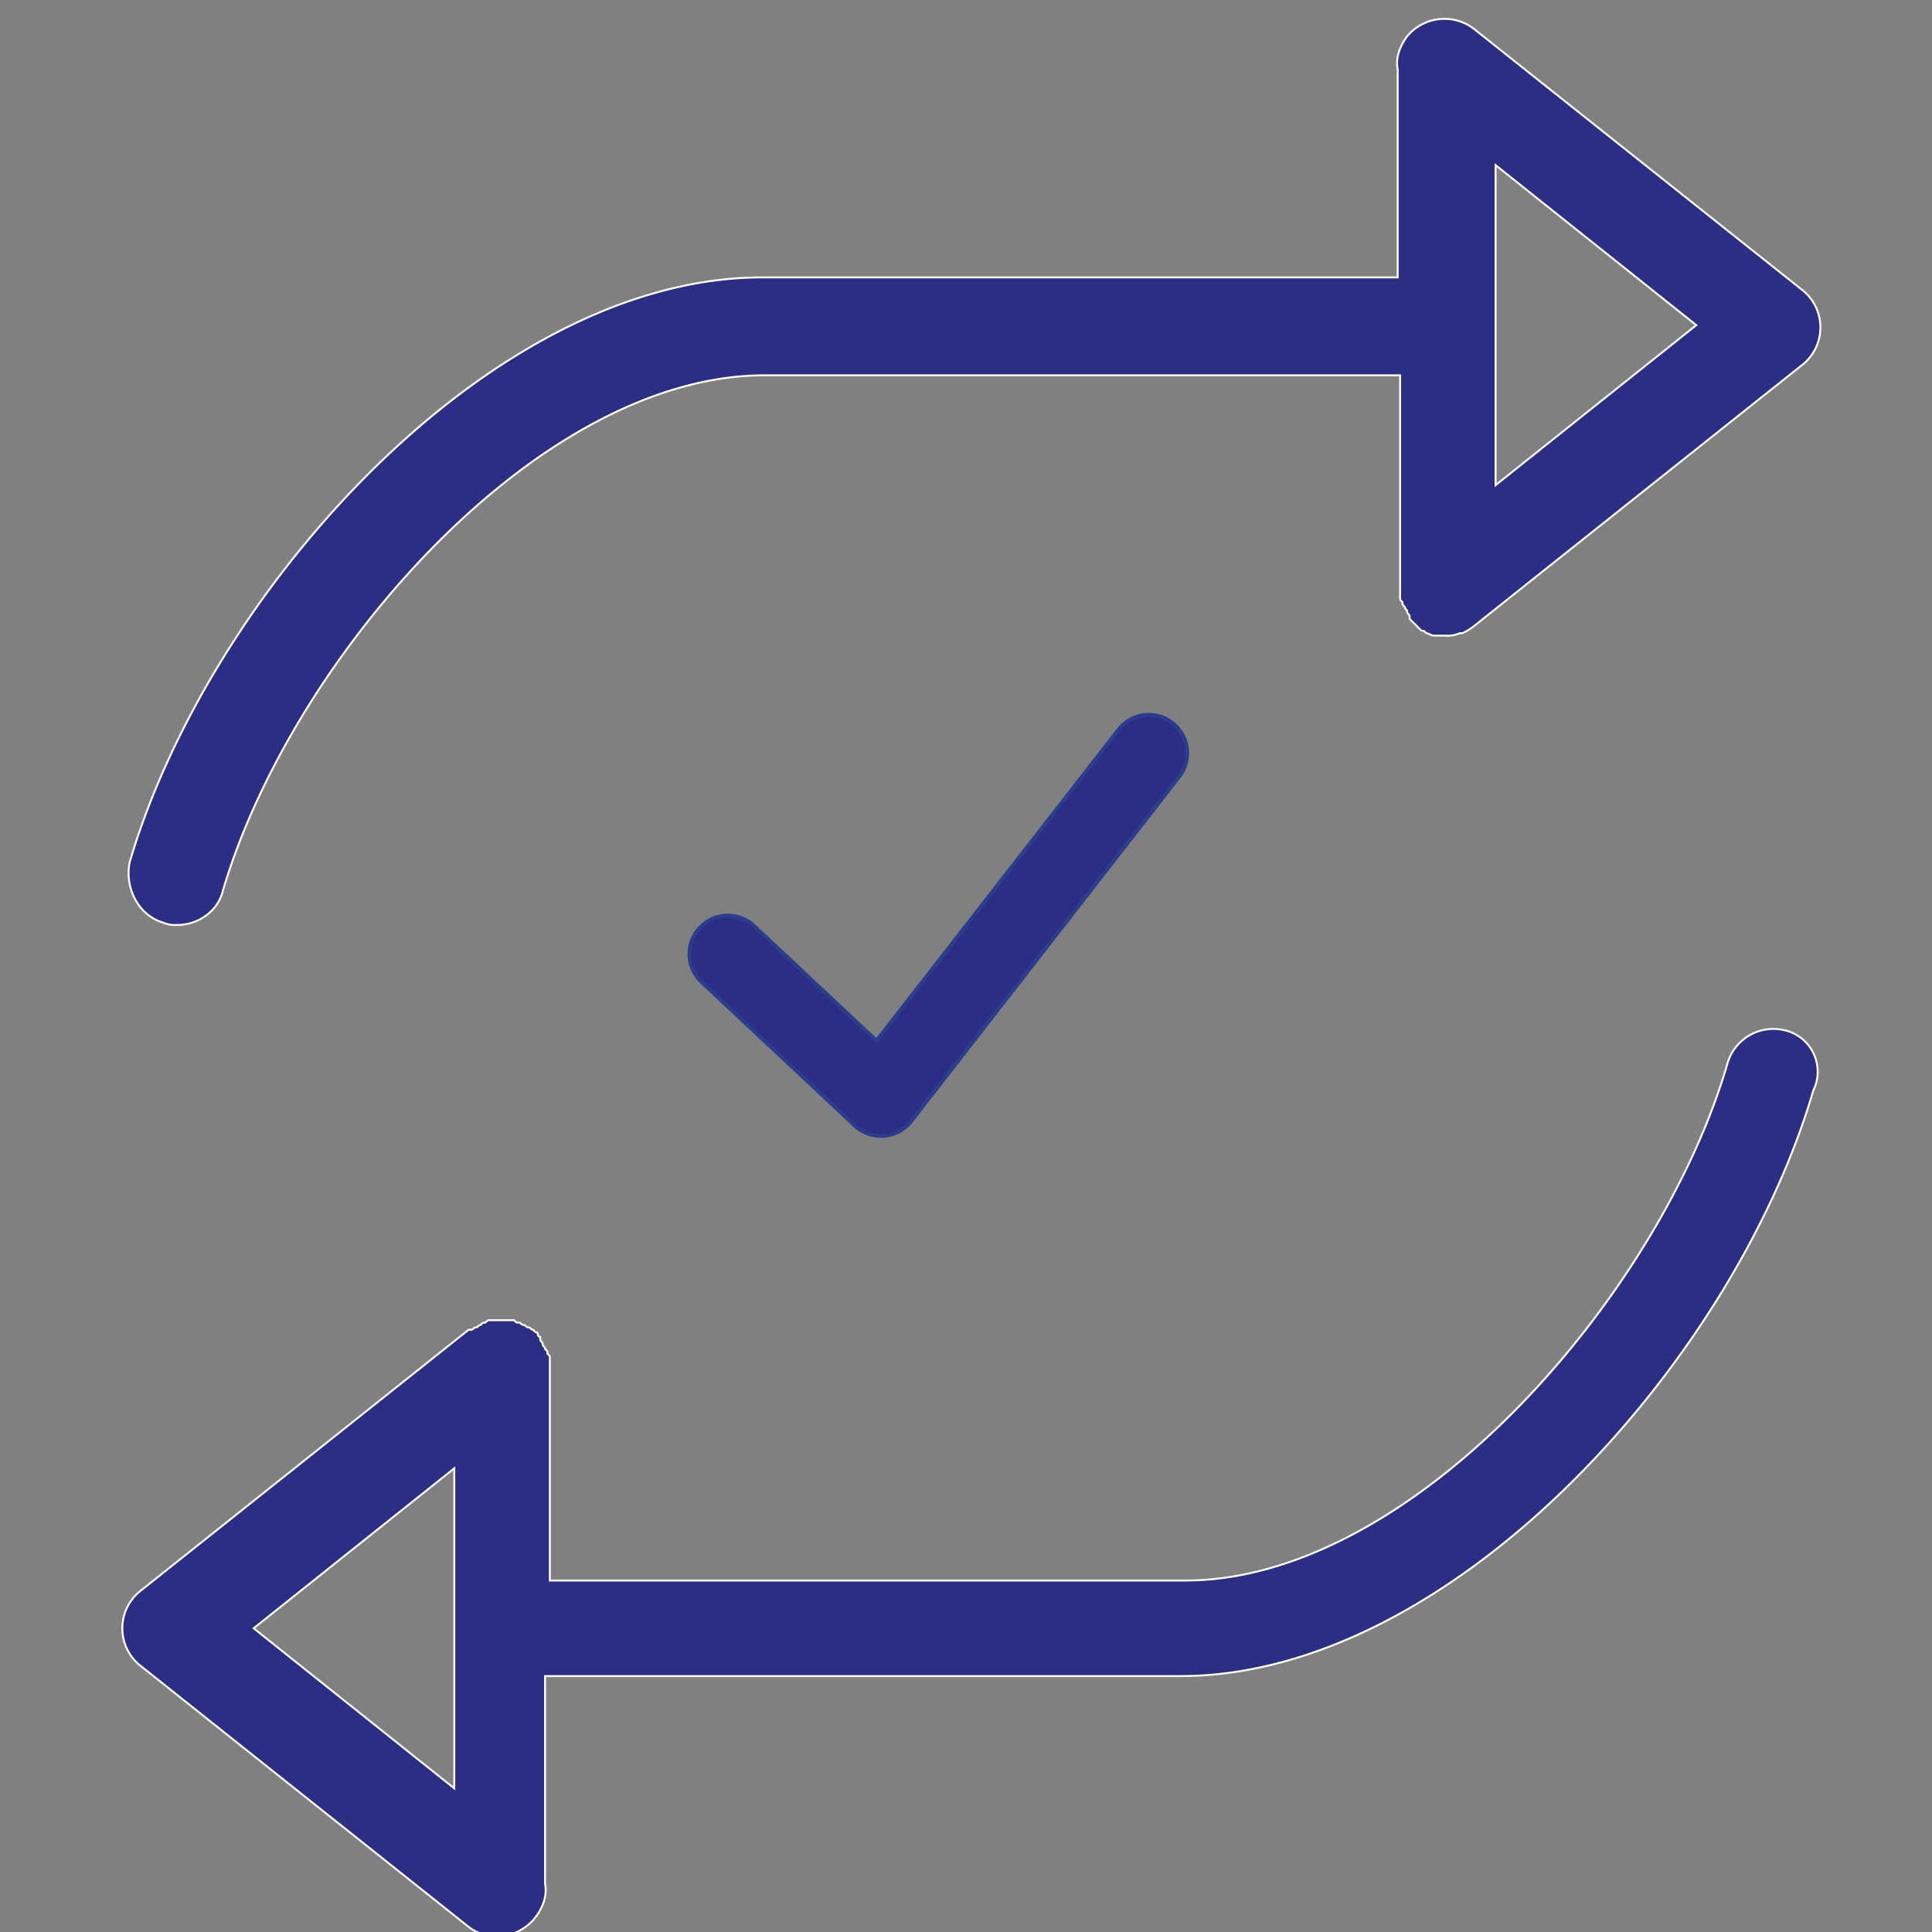
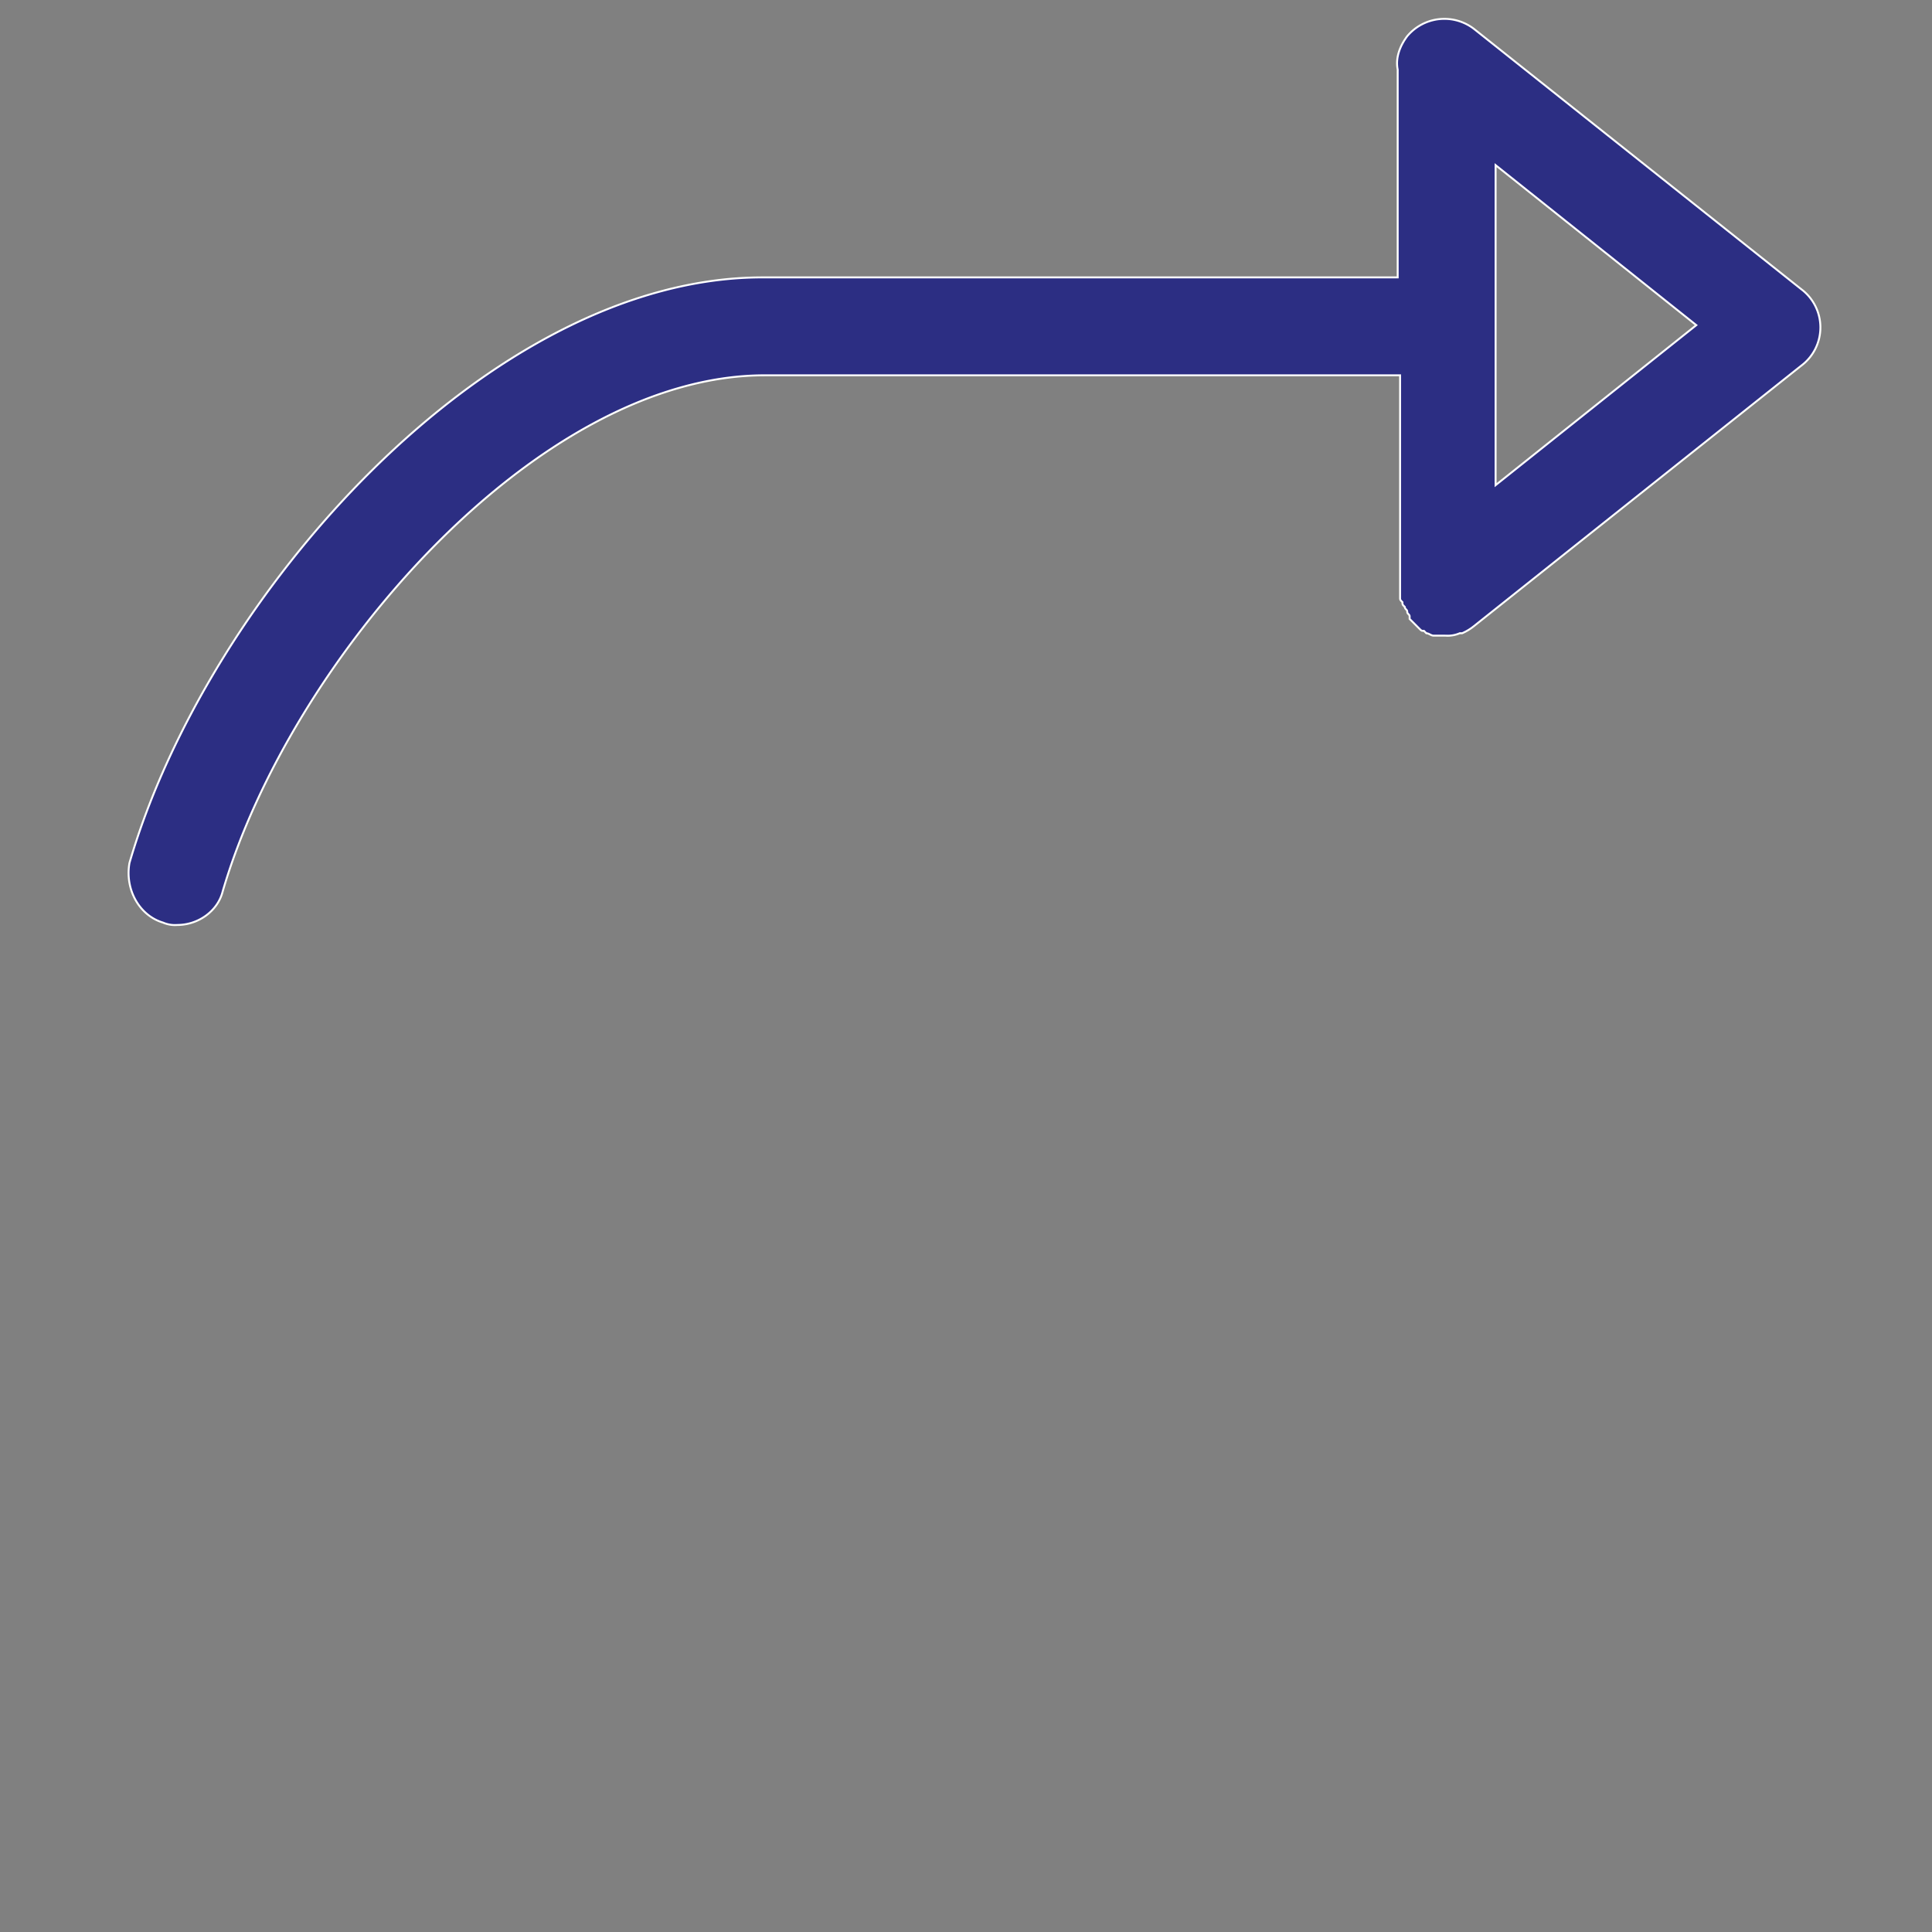
<svg xmlns="http://www.w3.org/2000/svg" id="FAQ" viewBox="0 0 500 500" class="mdl-js">
  <rect x="0" y="0" width="500" height="500" fill="#808080" stroke="none" />
  <defs>
    <style>.cls-1,.cls-2{fill:#2c2e83;stroke-miterlimit:10;}.cls-1{stroke:#fff;stroke-width:0.5px;}.cls-2{stroke:#2d3d8e;}</style>
  </defs>
  <title>Artboard 75</title>
  <path class="cls-1" d="M42.17,238.76a7.78,7.78,0,0,0,3.7.62c5.57,0,10.51-3.71,11.75-8.65,17.3-59.34,81-133.6,140.3-133.6H362.34v57.48c0,.62,0,.62.61,1.24,0,.62,0,.62.62,1.23,0,.62.62.62.62,1.24s.62.62.62,1.24v.62l.62.61,1.23,1.24.62.62c.62.62.62.62,1.24.62l.61.61c.62,0,1.24.62,1.86.62h3.09a7.82,7.82,0,0,0,3.71-.62h.62A13.34,13.34,0,0,0,381.5,162h0l84.67-67.37a12.36,12.36,0,0,0,0-19.78L381.5,7.51a12.56,12.56,0,0,0-17.31,1.85c-1.85,2.47-3.09,5.56-2.47,8.65V71.79H197.31c-70.47,0-143.4,81.68-163.8,151.52C32.28,230.11,36,236.91,42.17,238.76Zm344.89-113.2V42.74L439,84.15Z" />
-   <path class="cls-1" d="M462.47,266.79A12.38,12.38,0,0,0,447,275.45c-17.3,59.33-81,133.59-140.3,133.59H142.3V351.56c0-.62,0-.62-.62-1.24,0-.61,0-.61-.62-1.23,0-.62-.62-.62-.62-1.24s-.62-.62-.62-1.23V346a.6.6,0,0,1-.61-.62.61.61,0,0,0-.62-.62l-.62-.62c-.62,0-.62-.61-1.24-.61s-.61-.62-1.23-.62-.62-.62-1.24-.62-.62,0-1.23-.62h-6.18c-.62,0-.62,0-1.24.62-.62,0-.62,0-1.24.62-.62,0-.62.62-1.23.62s-.62.61-1.24.61h-.62L36.6,411.52a12.36,12.36,0,0,0,0,19.77l84.68,67.38a11.91,11.91,0,0,0,7.42,2.47,12.91,12.91,0,0,0,9.89-4.95c1.85-2.47,3.09-5.56,2.47-8.65V433.77H305.47c70.47,0,143.4-81.68,163.8-151.53A11,11,0,0,0,462.47,266.79ZM117.57,380v82.83L65.65,421.4Z" />
-   <path class="cls-2" d="M195.08,239.58a9.93,9.93,0,0,0-13.58,14.49l39.71,37.22a9.93,9.93,0,0,0,14.62-1.15l69.48-89.33a9.93,9.93,0,0,0-15.67-12.19l-62.8,80.74Z" />
</svg>